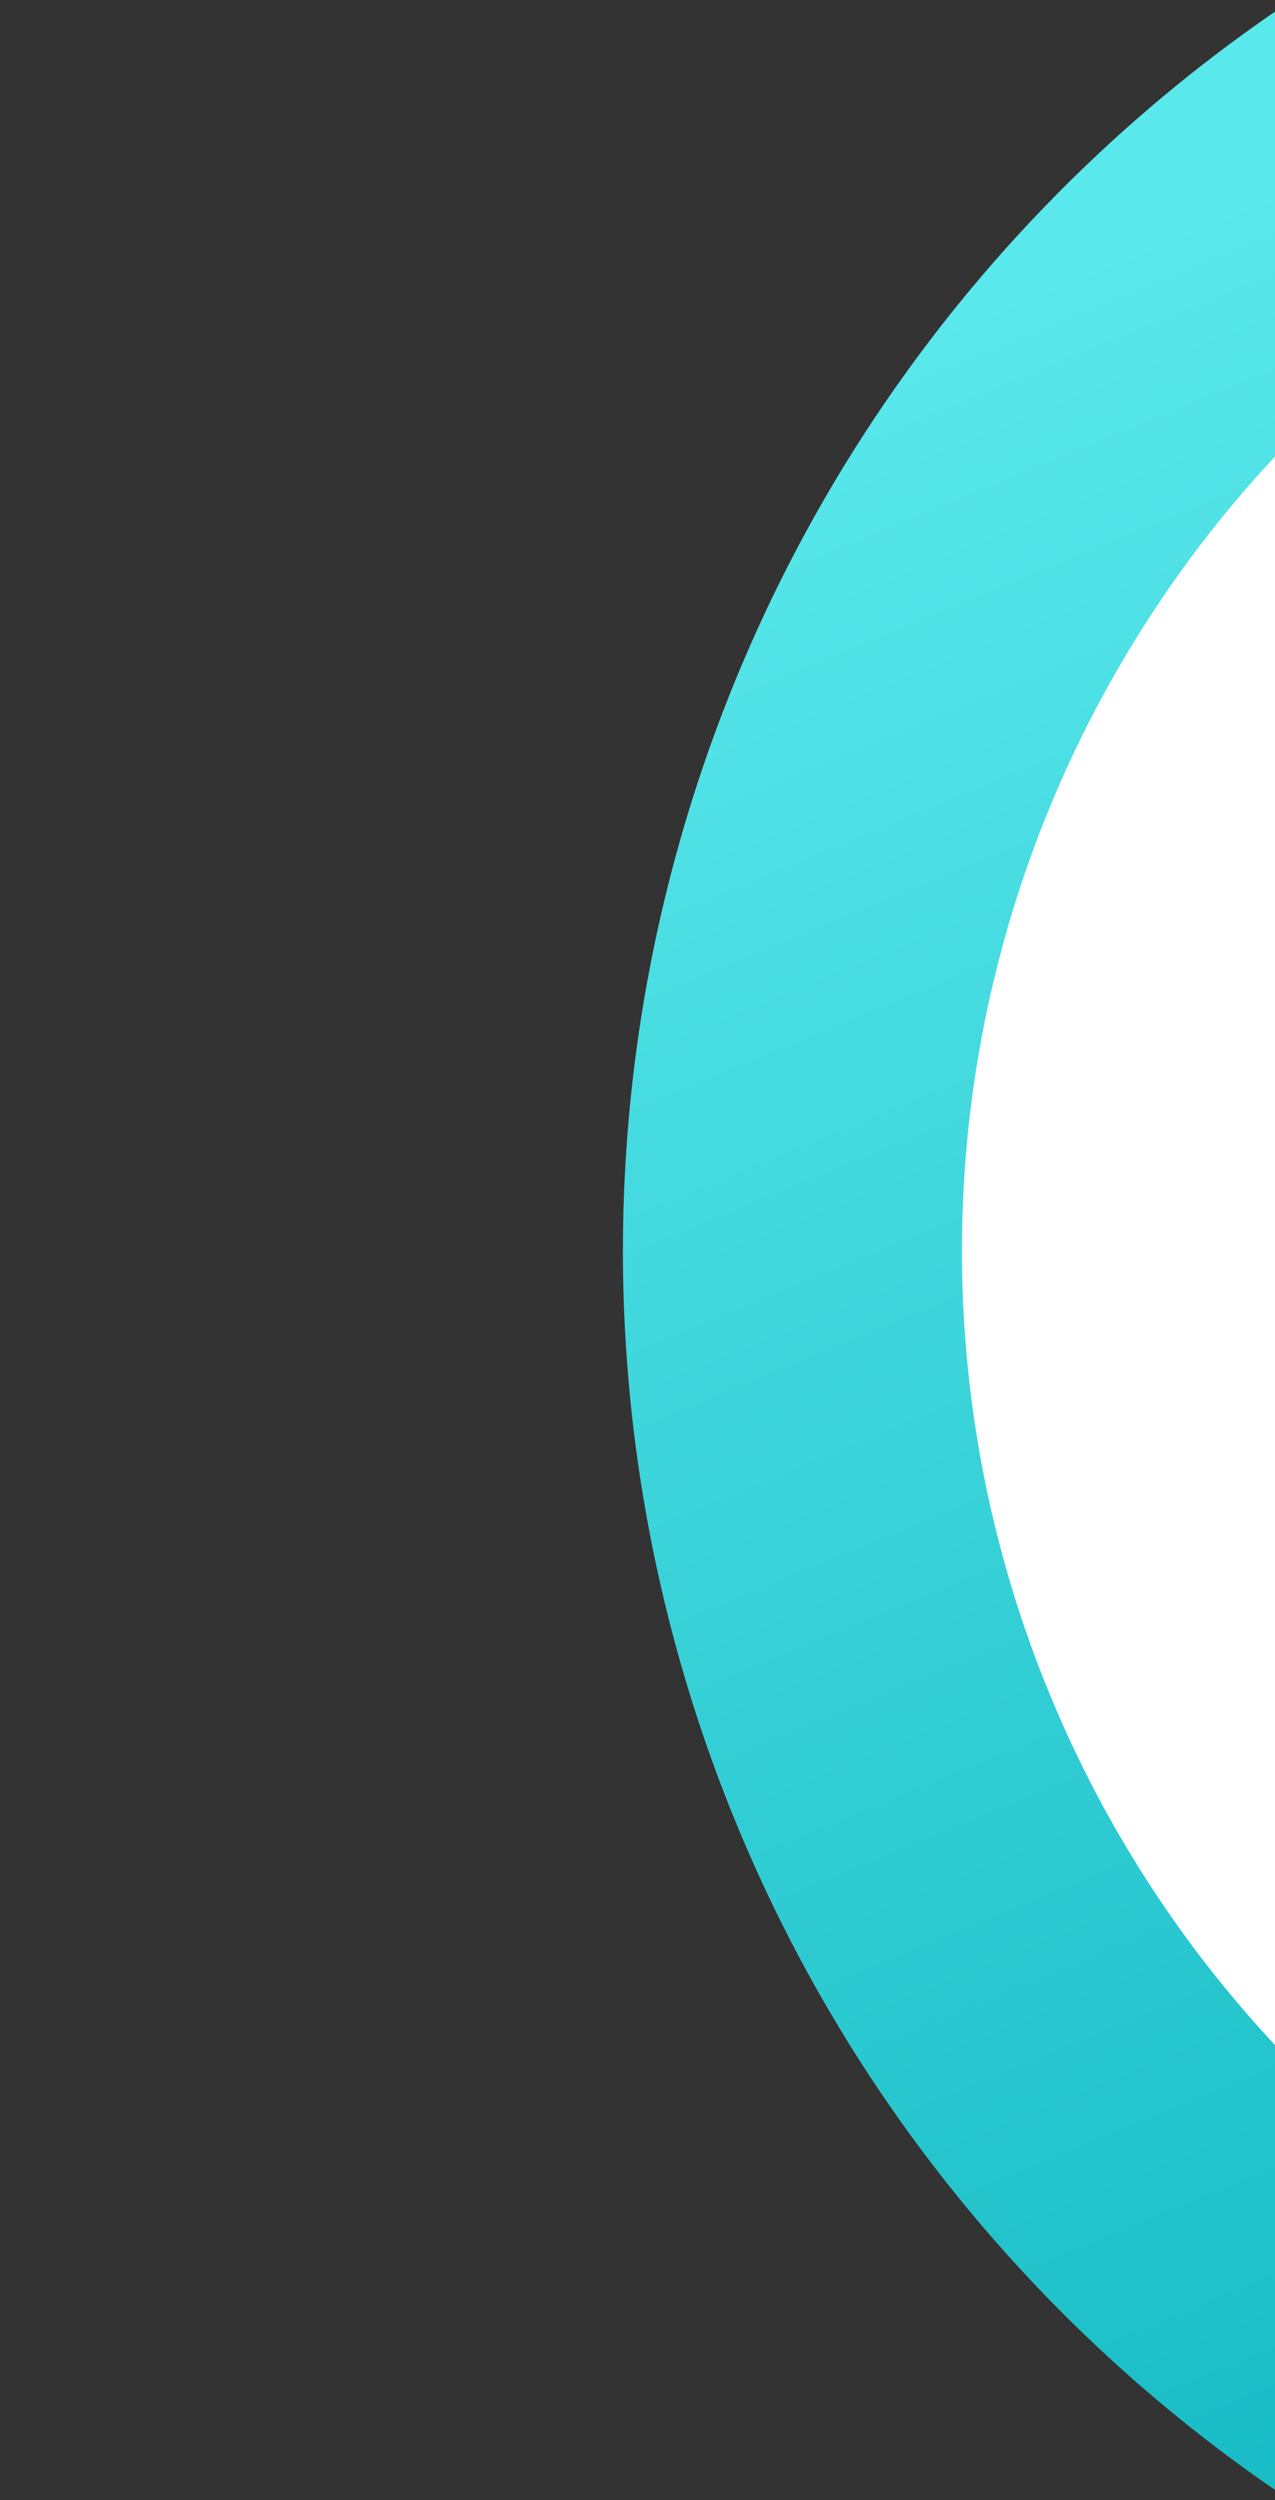
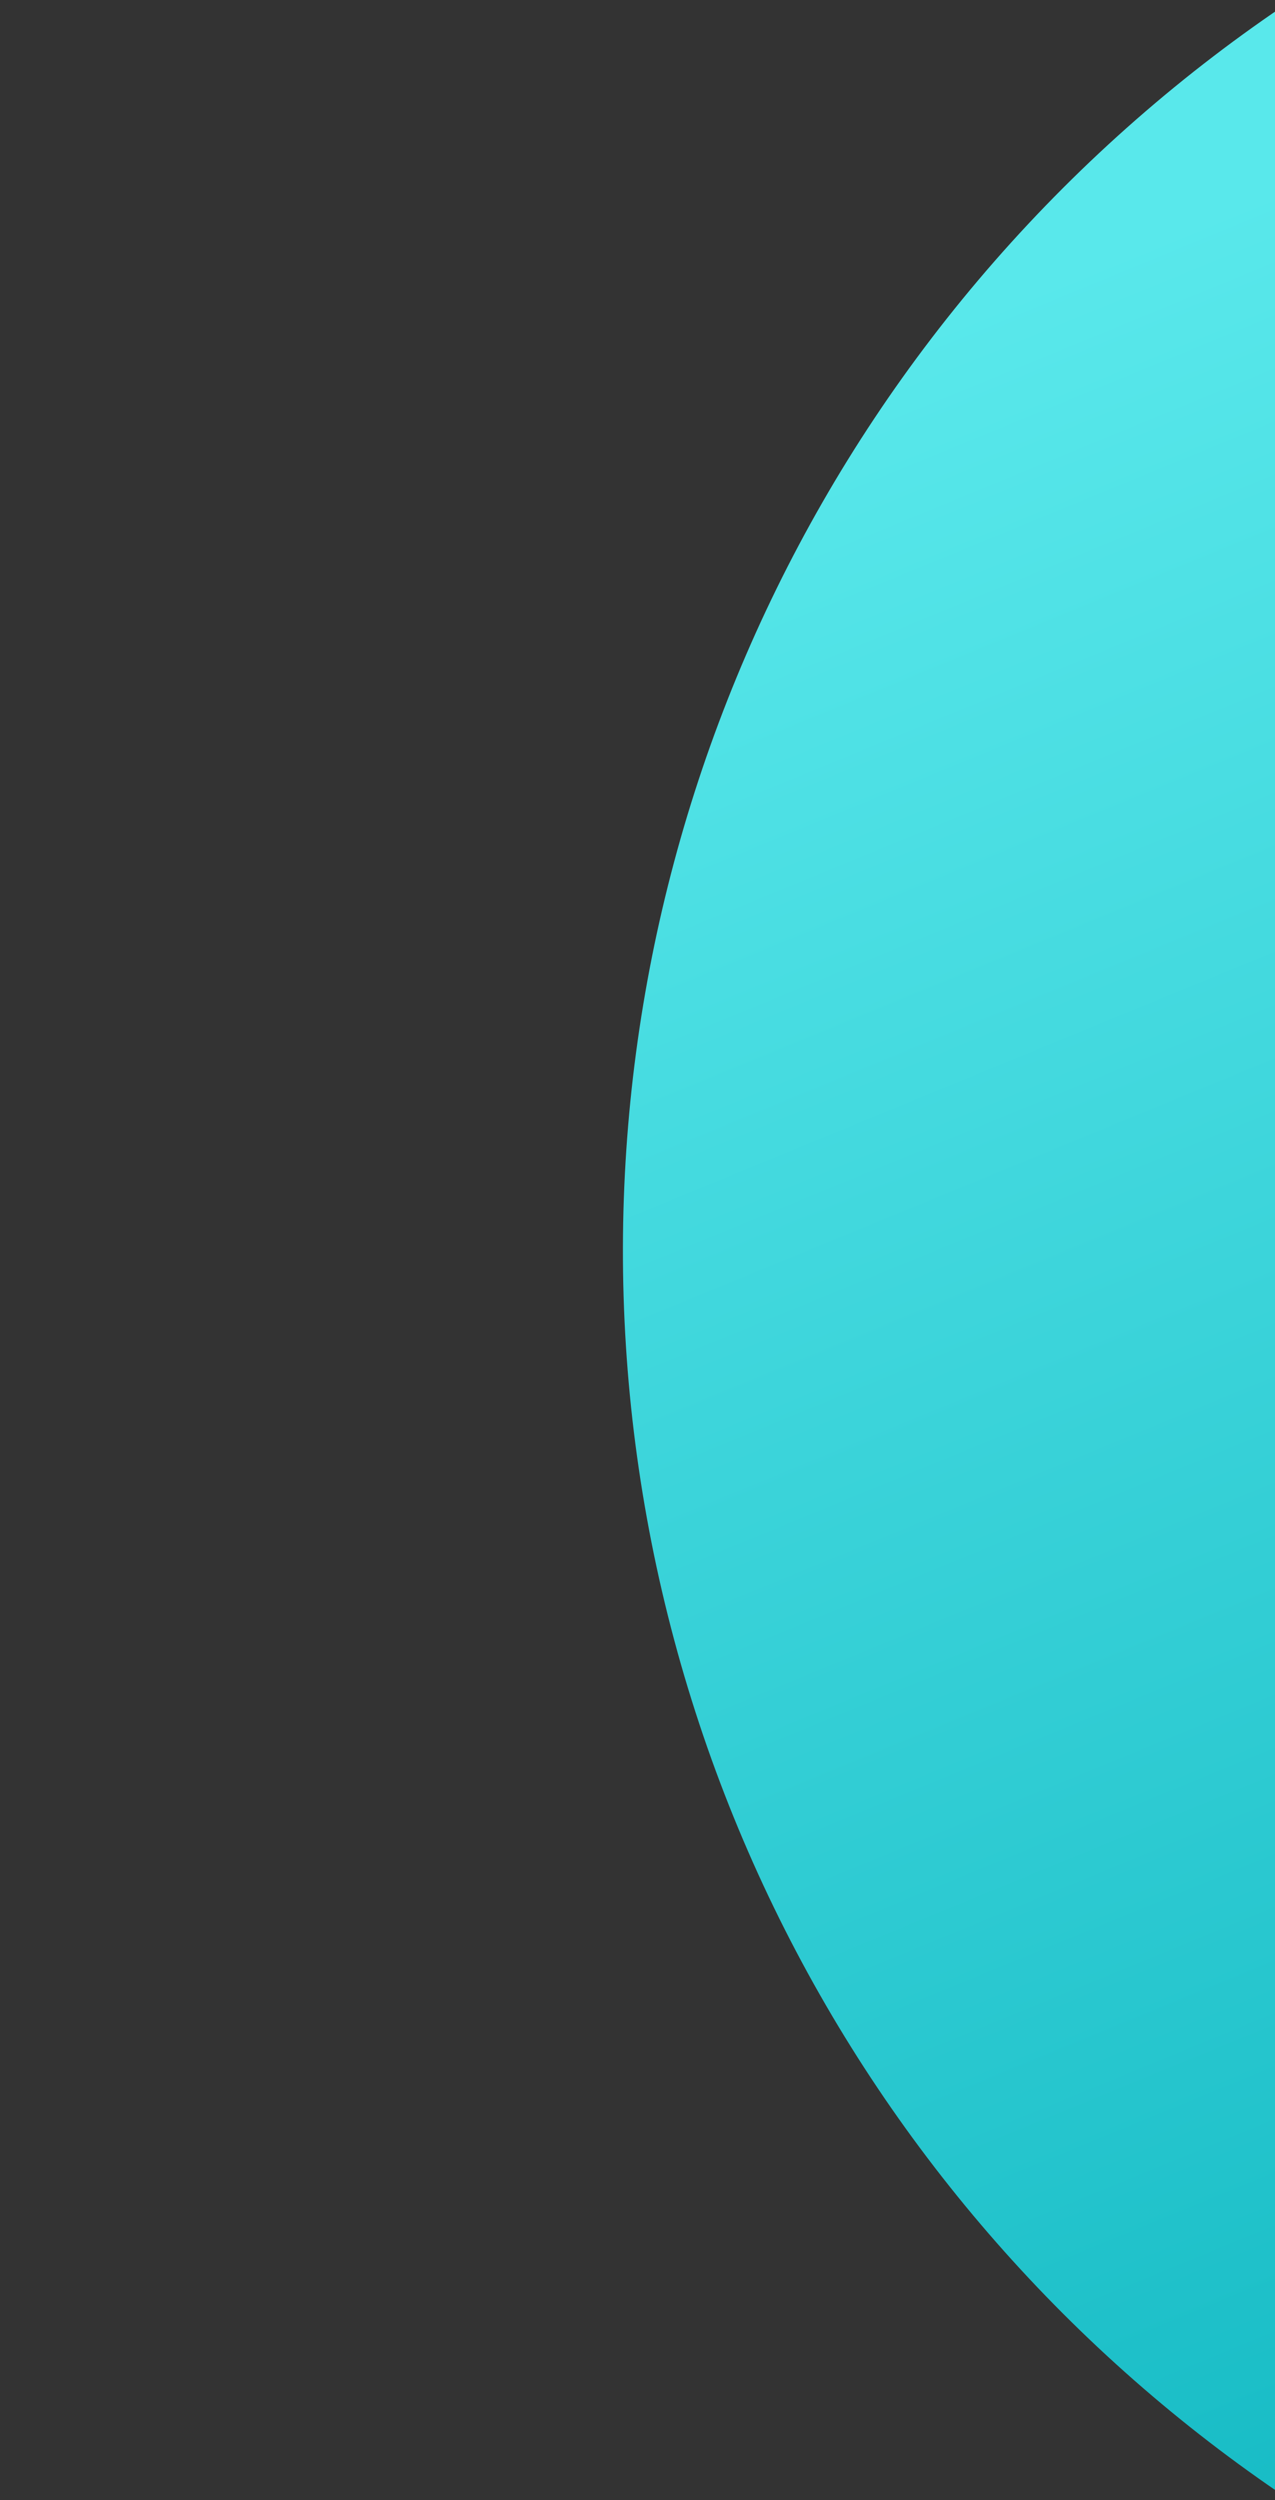
<svg xmlns="http://www.w3.org/2000/svg" width="300" height="588" viewBox="0 0 300 588" fill="none">
  <rect x="0" y="0" width="300" height="588" fill="#333333" stroke="none" />
  <circle cx="353.553" cy="353.553" r="353.553" transform="matrix(-0.707 -0.707 -0.707 0.707 1000 294.188)" fill="url(#paint0_linear_398_4060)" />
-   <circle cx="273.692" cy="273.692" r="273.692" transform="matrix(-1 8.74228e-08 8.74228e-08 1 773.726 20.496)" fill="white" />
  <defs>
    <linearGradient id="paint0_linear_398_4060" x1="707.107" y1="399.669" x2="67.92" y2="666.281" gradientUnits="userSpaceOnUse">
      <stop stop-color="#59E8EB" />
      <stop offset="1" stop-color="#00ACB8" />
    </linearGradient>
  </defs>
</svg>